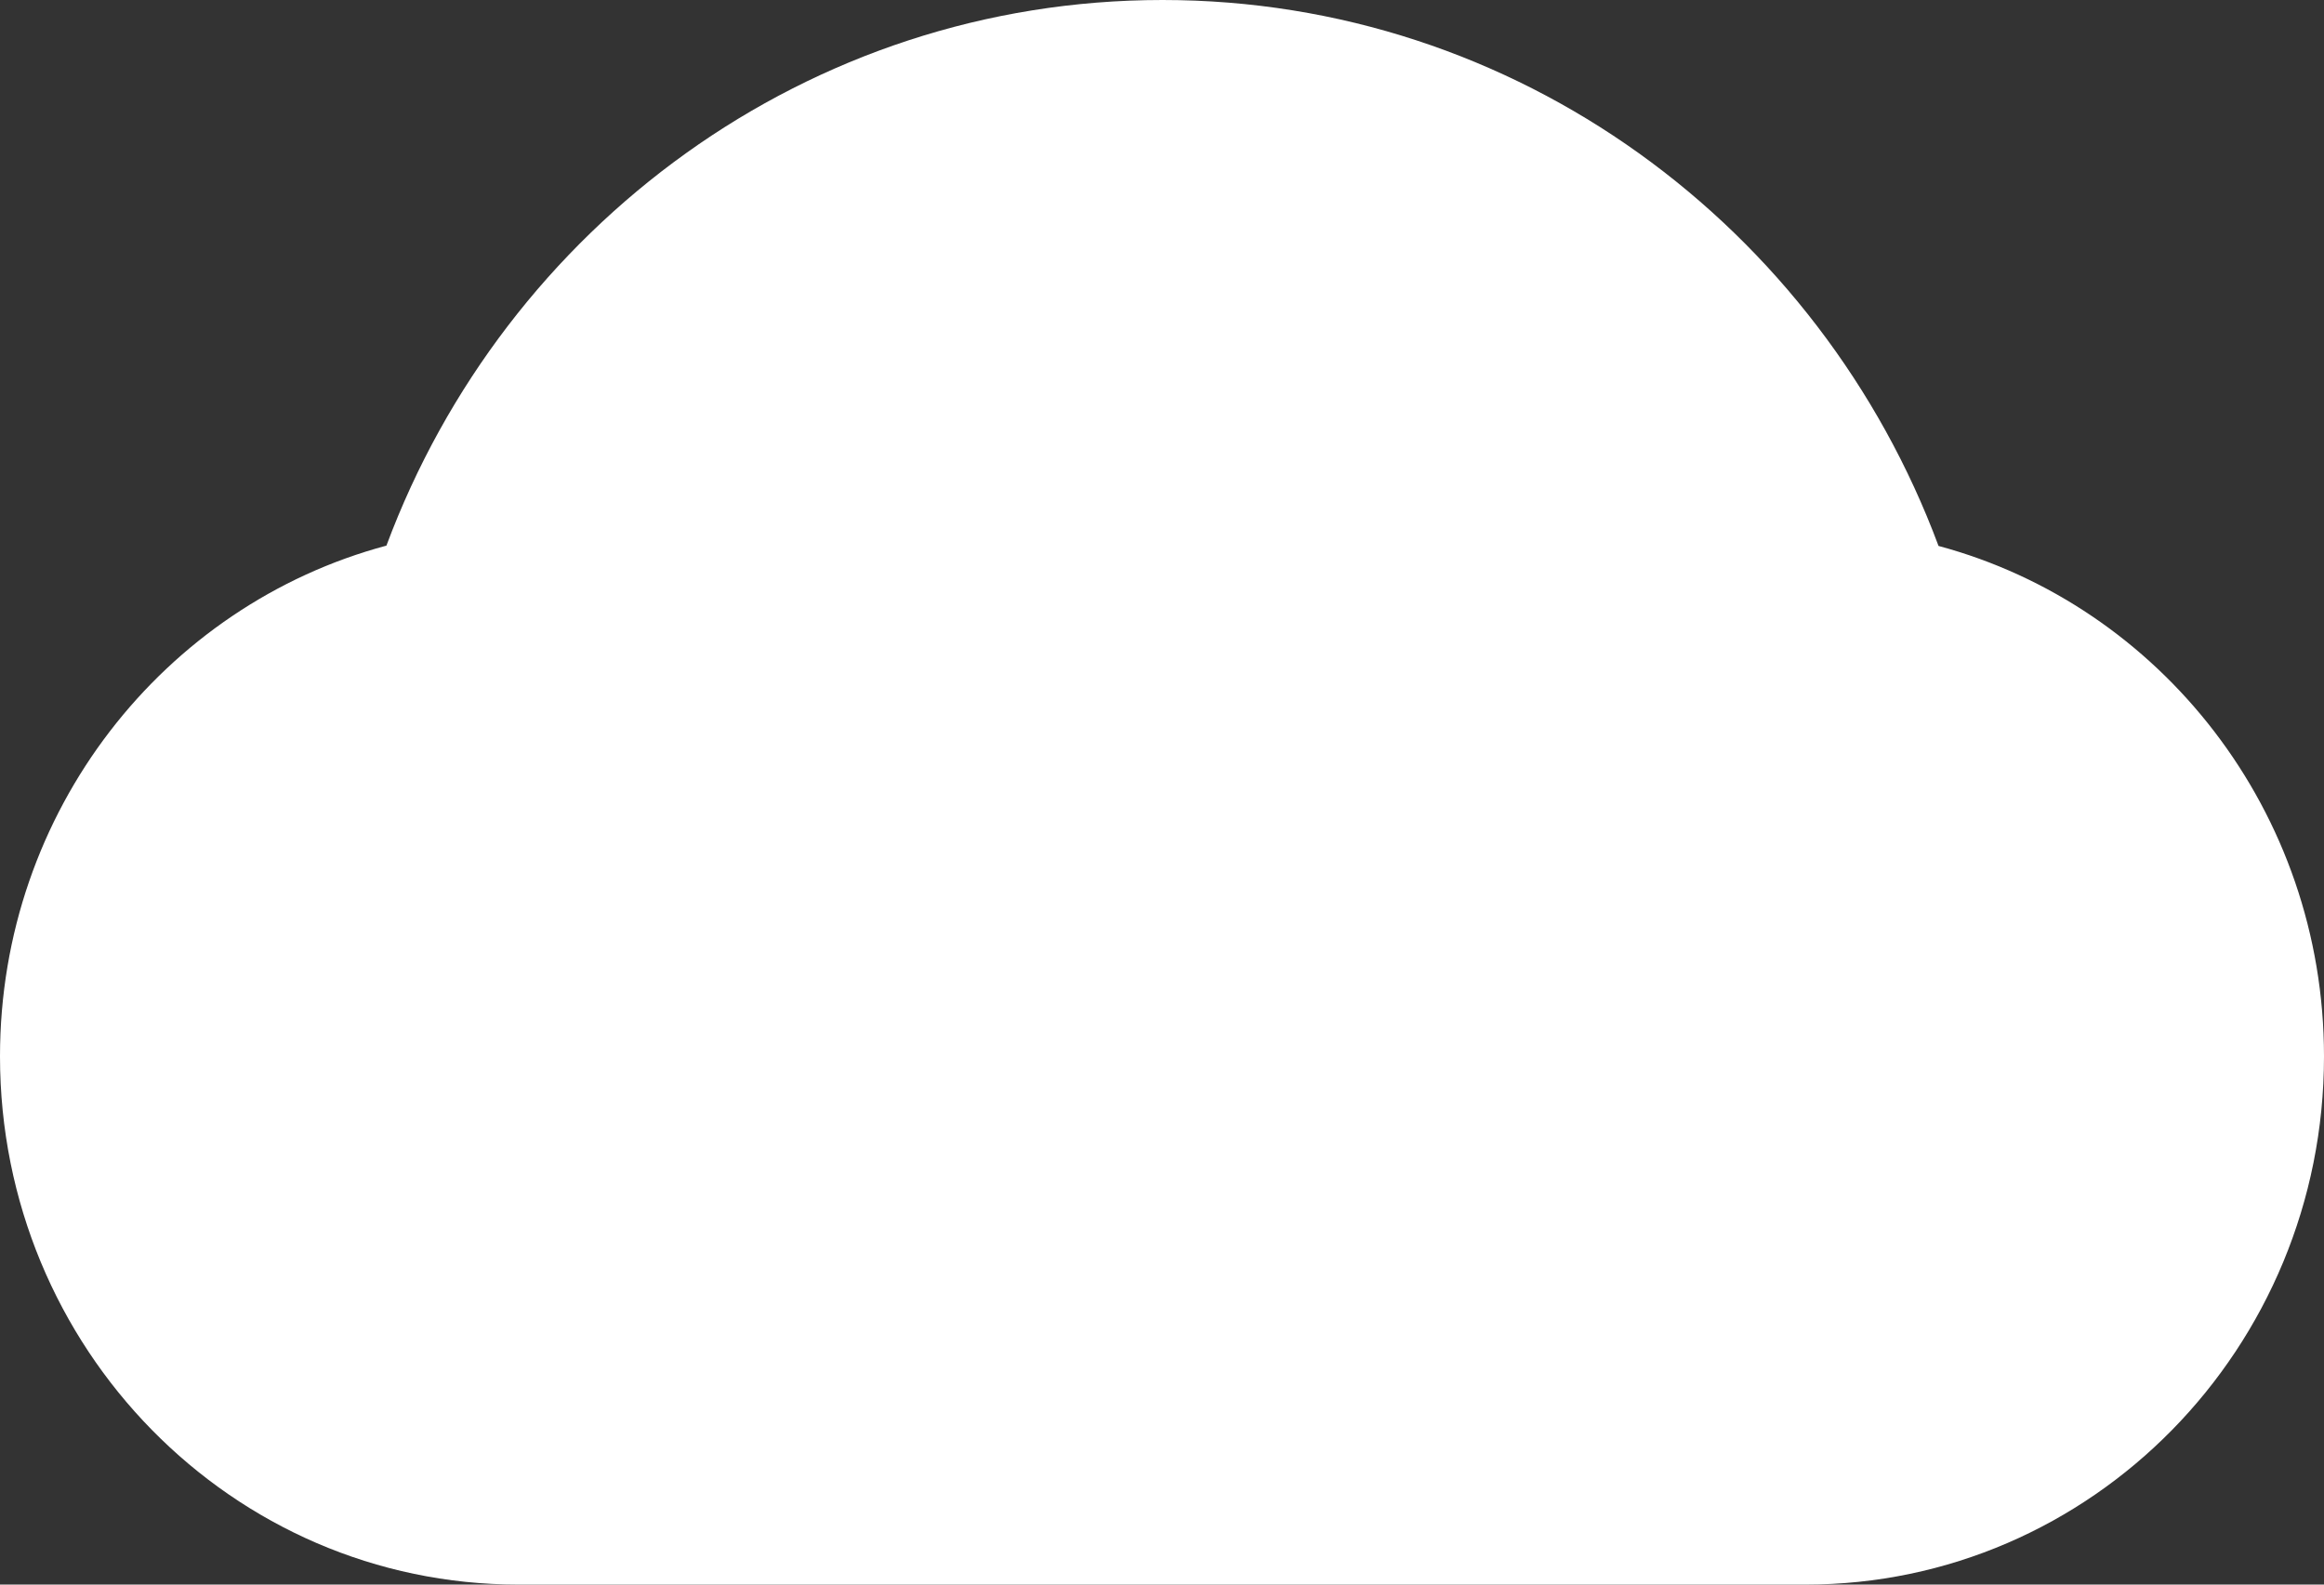
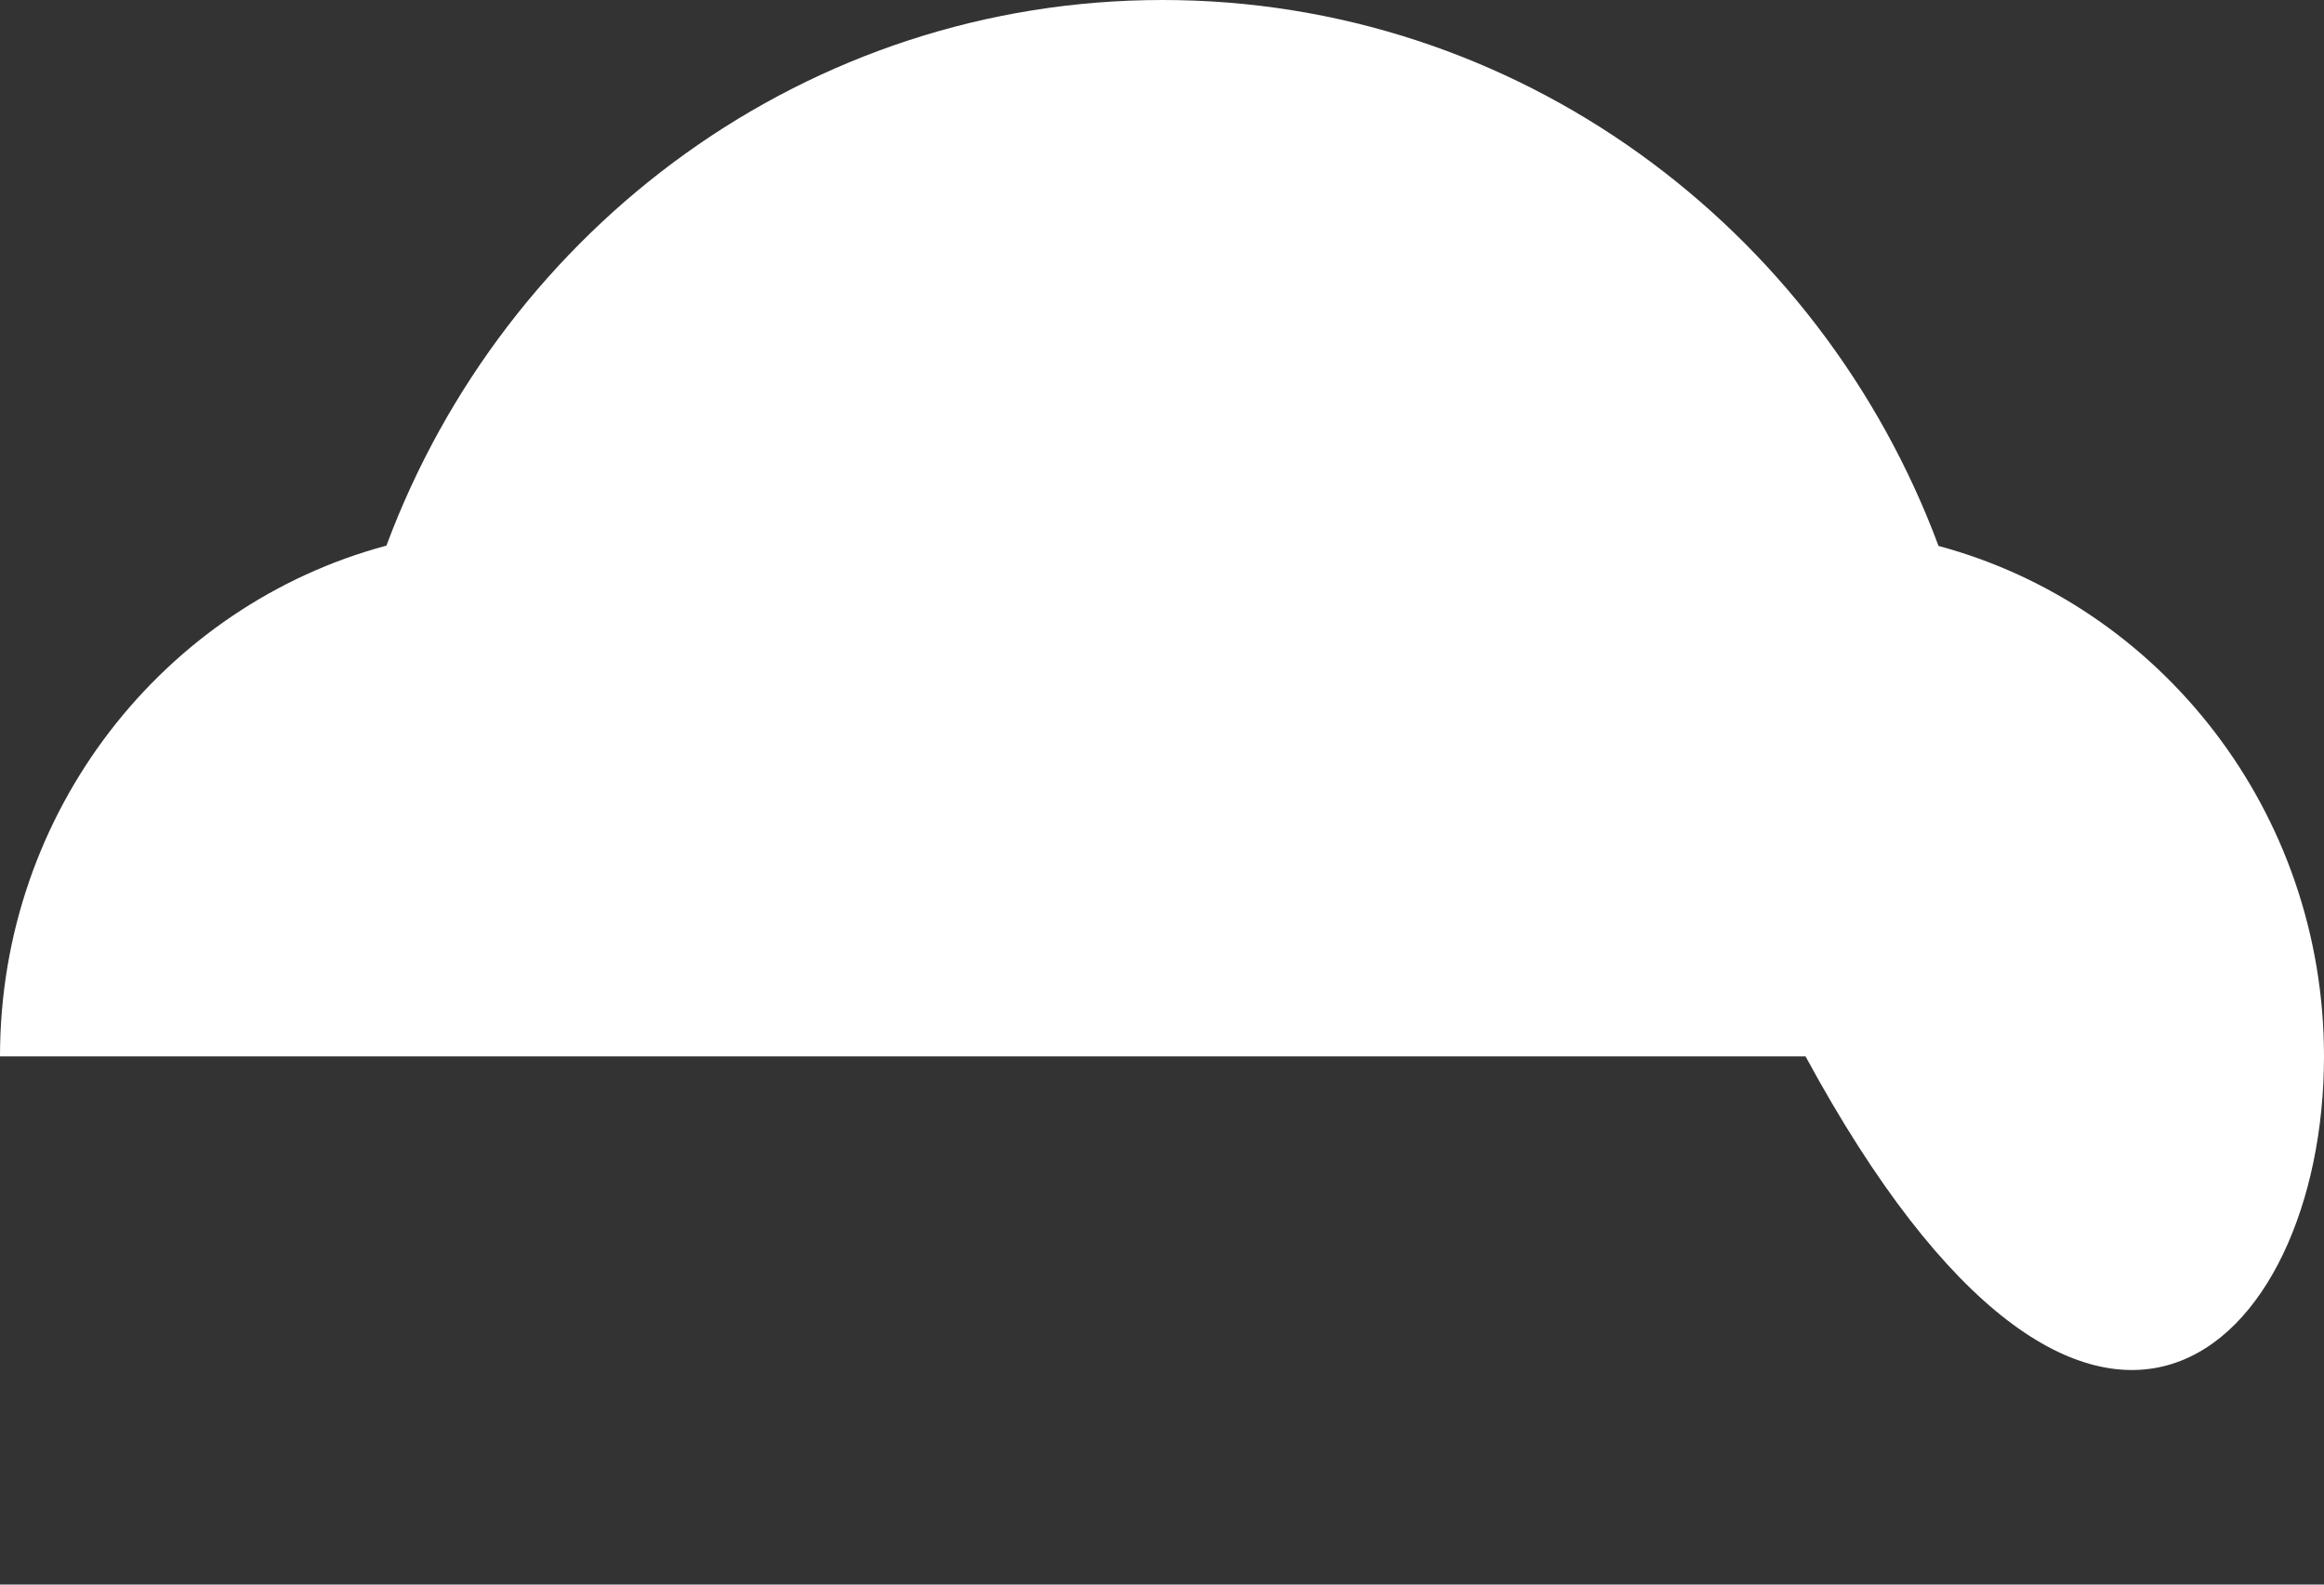
<svg xmlns="http://www.w3.org/2000/svg" width="22" height="15" viewBox="0 0 22 15" fill="none">
  <rect x="0" y="0" width="22" height="15" fill="#333333" stroke="none" />
-   <path d="M18.351 5.168C17.227 2.147 14.361 0 11.005 0C7.648 0 4.783 2.145 3.658 5.165C1.554 5.728 0 7.678 0 10C0 12.762 2.198 15 4.908 15H17.092C19.802 15 22 12.762 22 10C22 7.683 20.451 5.732 18.351 5.168Z" fill="white" />
+   <path d="M18.351 5.168C17.227 2.147 14.361 0 11.005 0C7.648 0 4.783 2.145 3.658 5.165C1.554 5.728 0 7.678 0 10H17.092C19.802 15 22 12.762 22 10C22 7.683 20.451 5.732 18.351 5.168Z" fill="white" />
</svg>